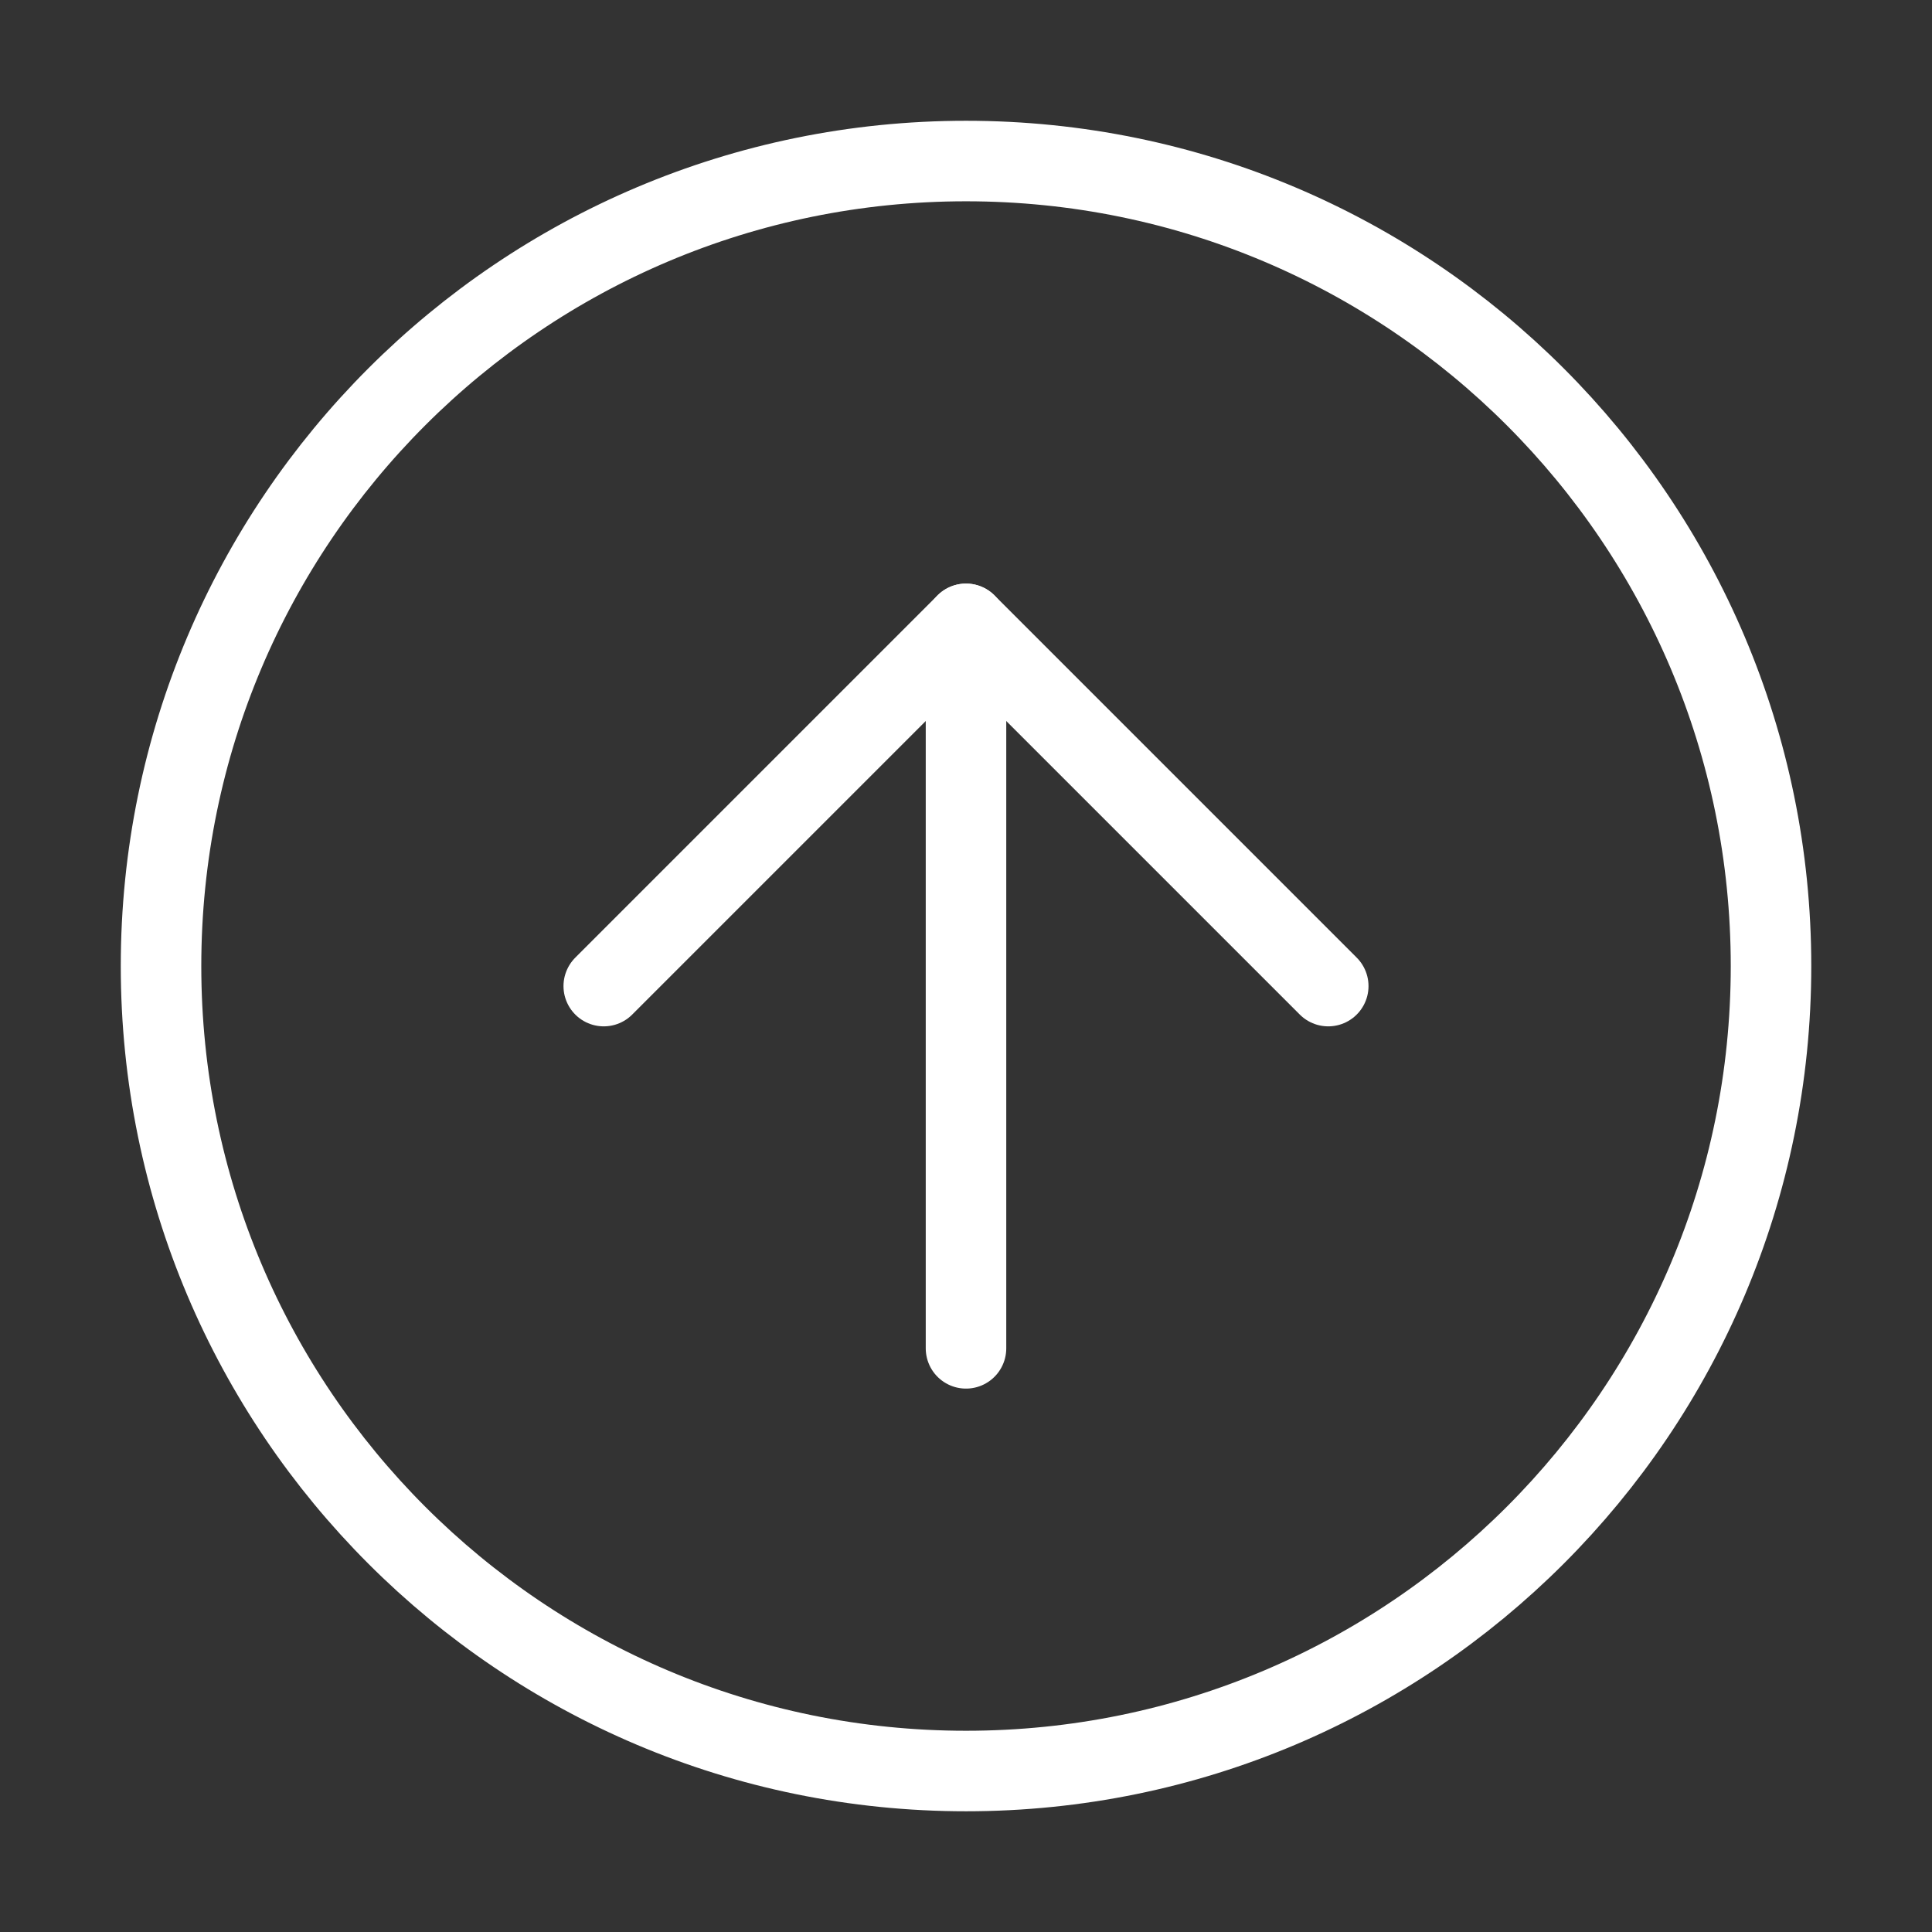
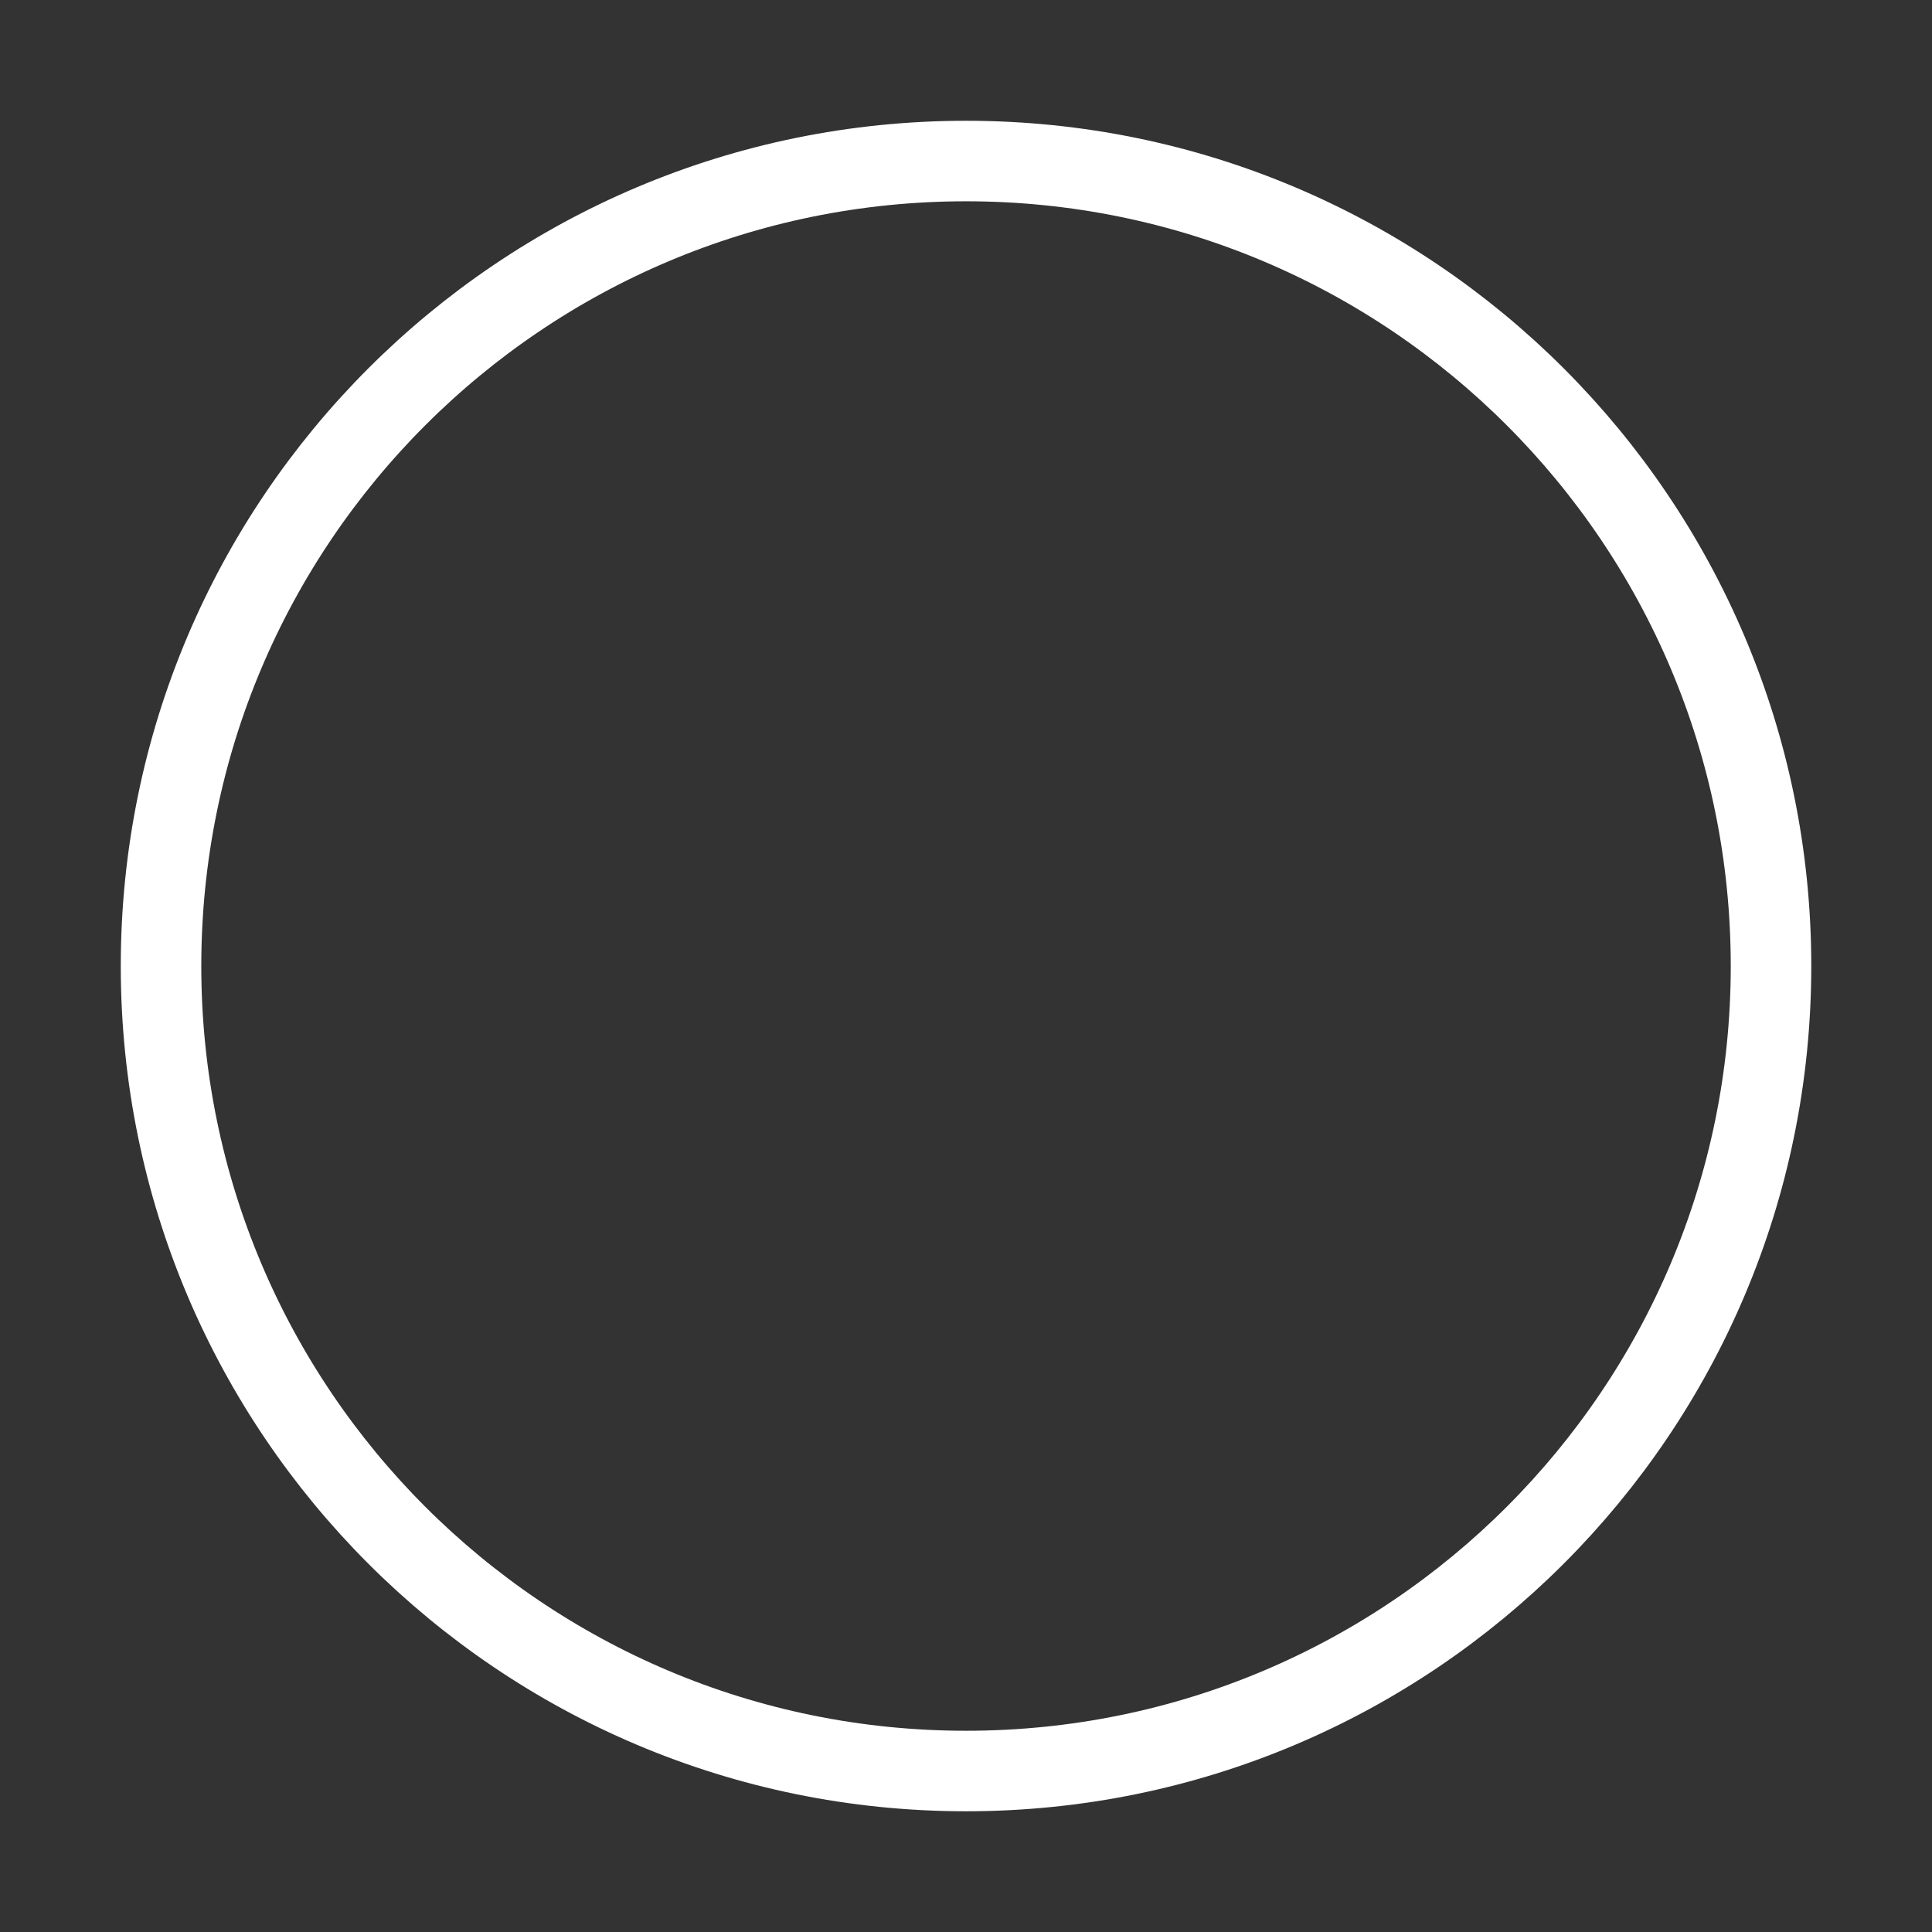
<svg xmlns="http://www.w3.org/2000/svg" width="40" height="40" viewBox="0 0 40 40" fill="none">
  <rect x="0" y="0" width="40" height="40" fill="#333333" stroke="none" />
  <path d="M20.001 36.667C29.205 36.667 36.667 29.205 36.667 20.001C36.667 10.796 29.205 3.334 20.001 3.334C10.796 3.334 3.334 10.796 3.334 20.001C3.334 29.205 10.796 36.667 20.001 36.667Z" stroke="white" stroke-width="1.667" stroke-linejoin="round" />
-   <path d="M20 27.916V12.916" stroke="white" stroke-width="1.667" stroke-linecap="round" stroke-linejoin="round" />
-   <path d="M27.5 20.416L20 12.916L12.5 20.416" stroke="white" stroke-width="1.667" stroke-linecap="round" stroke-linejoin="round" />
</svg>